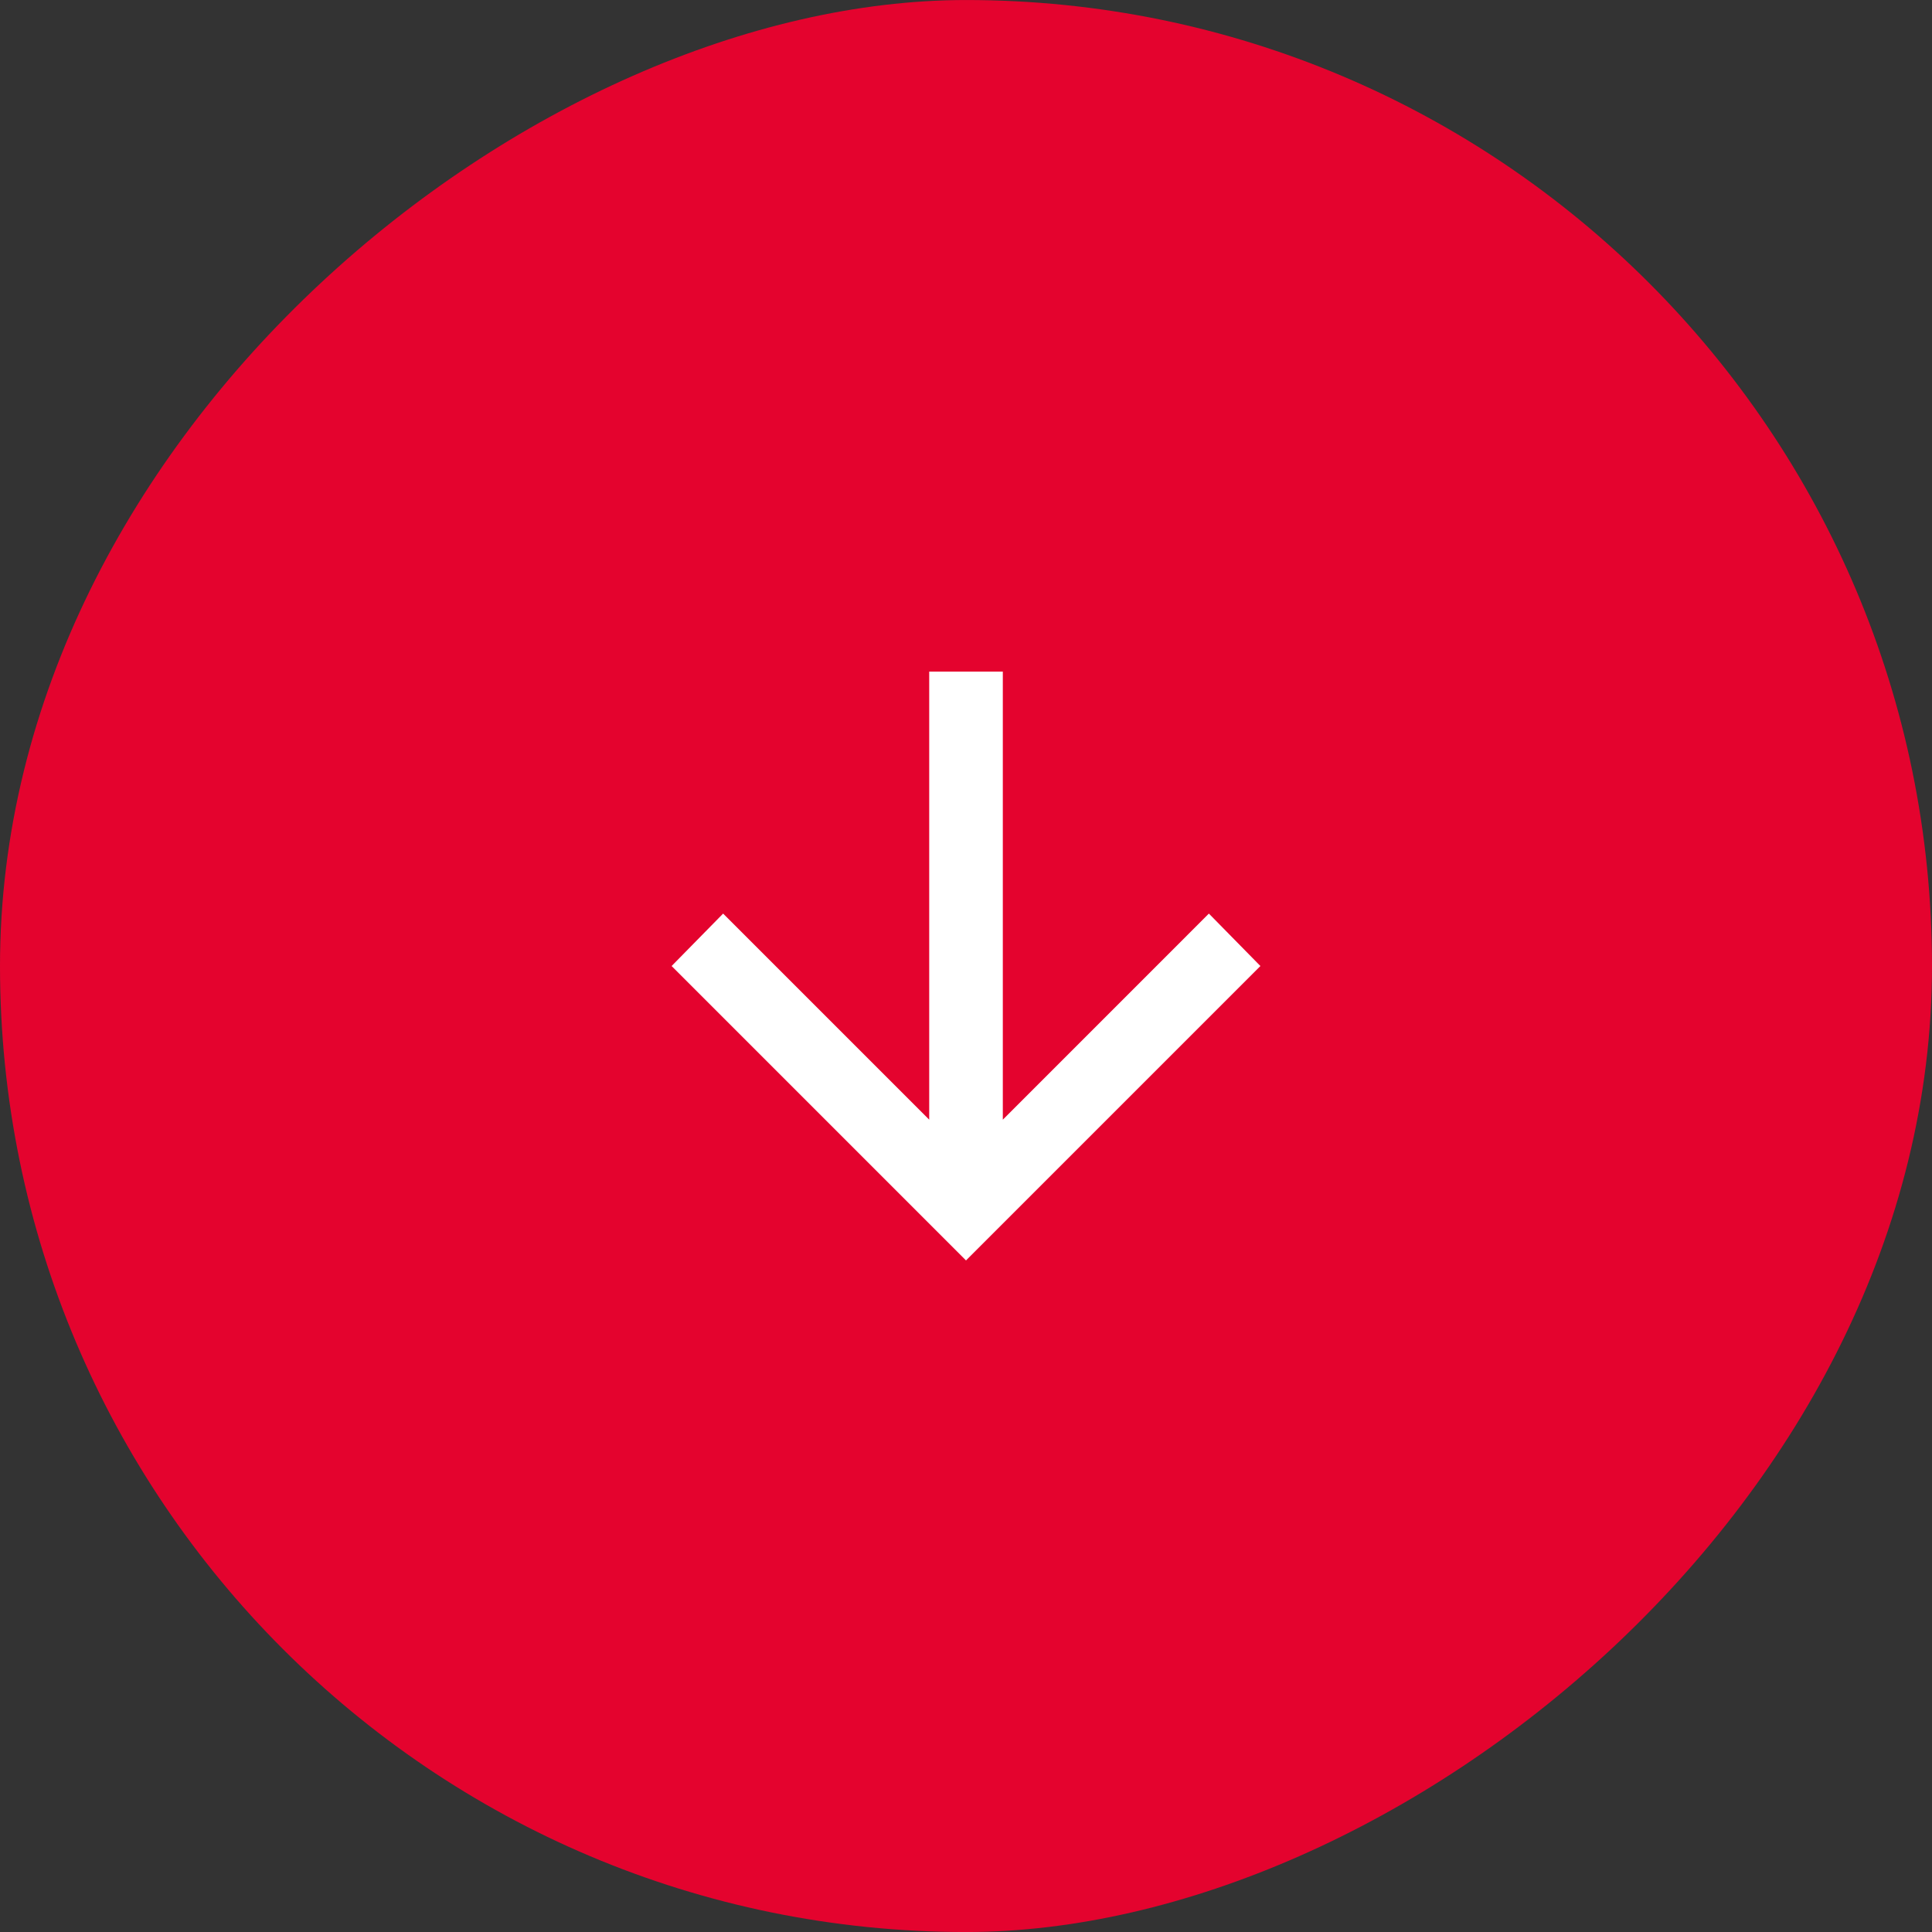
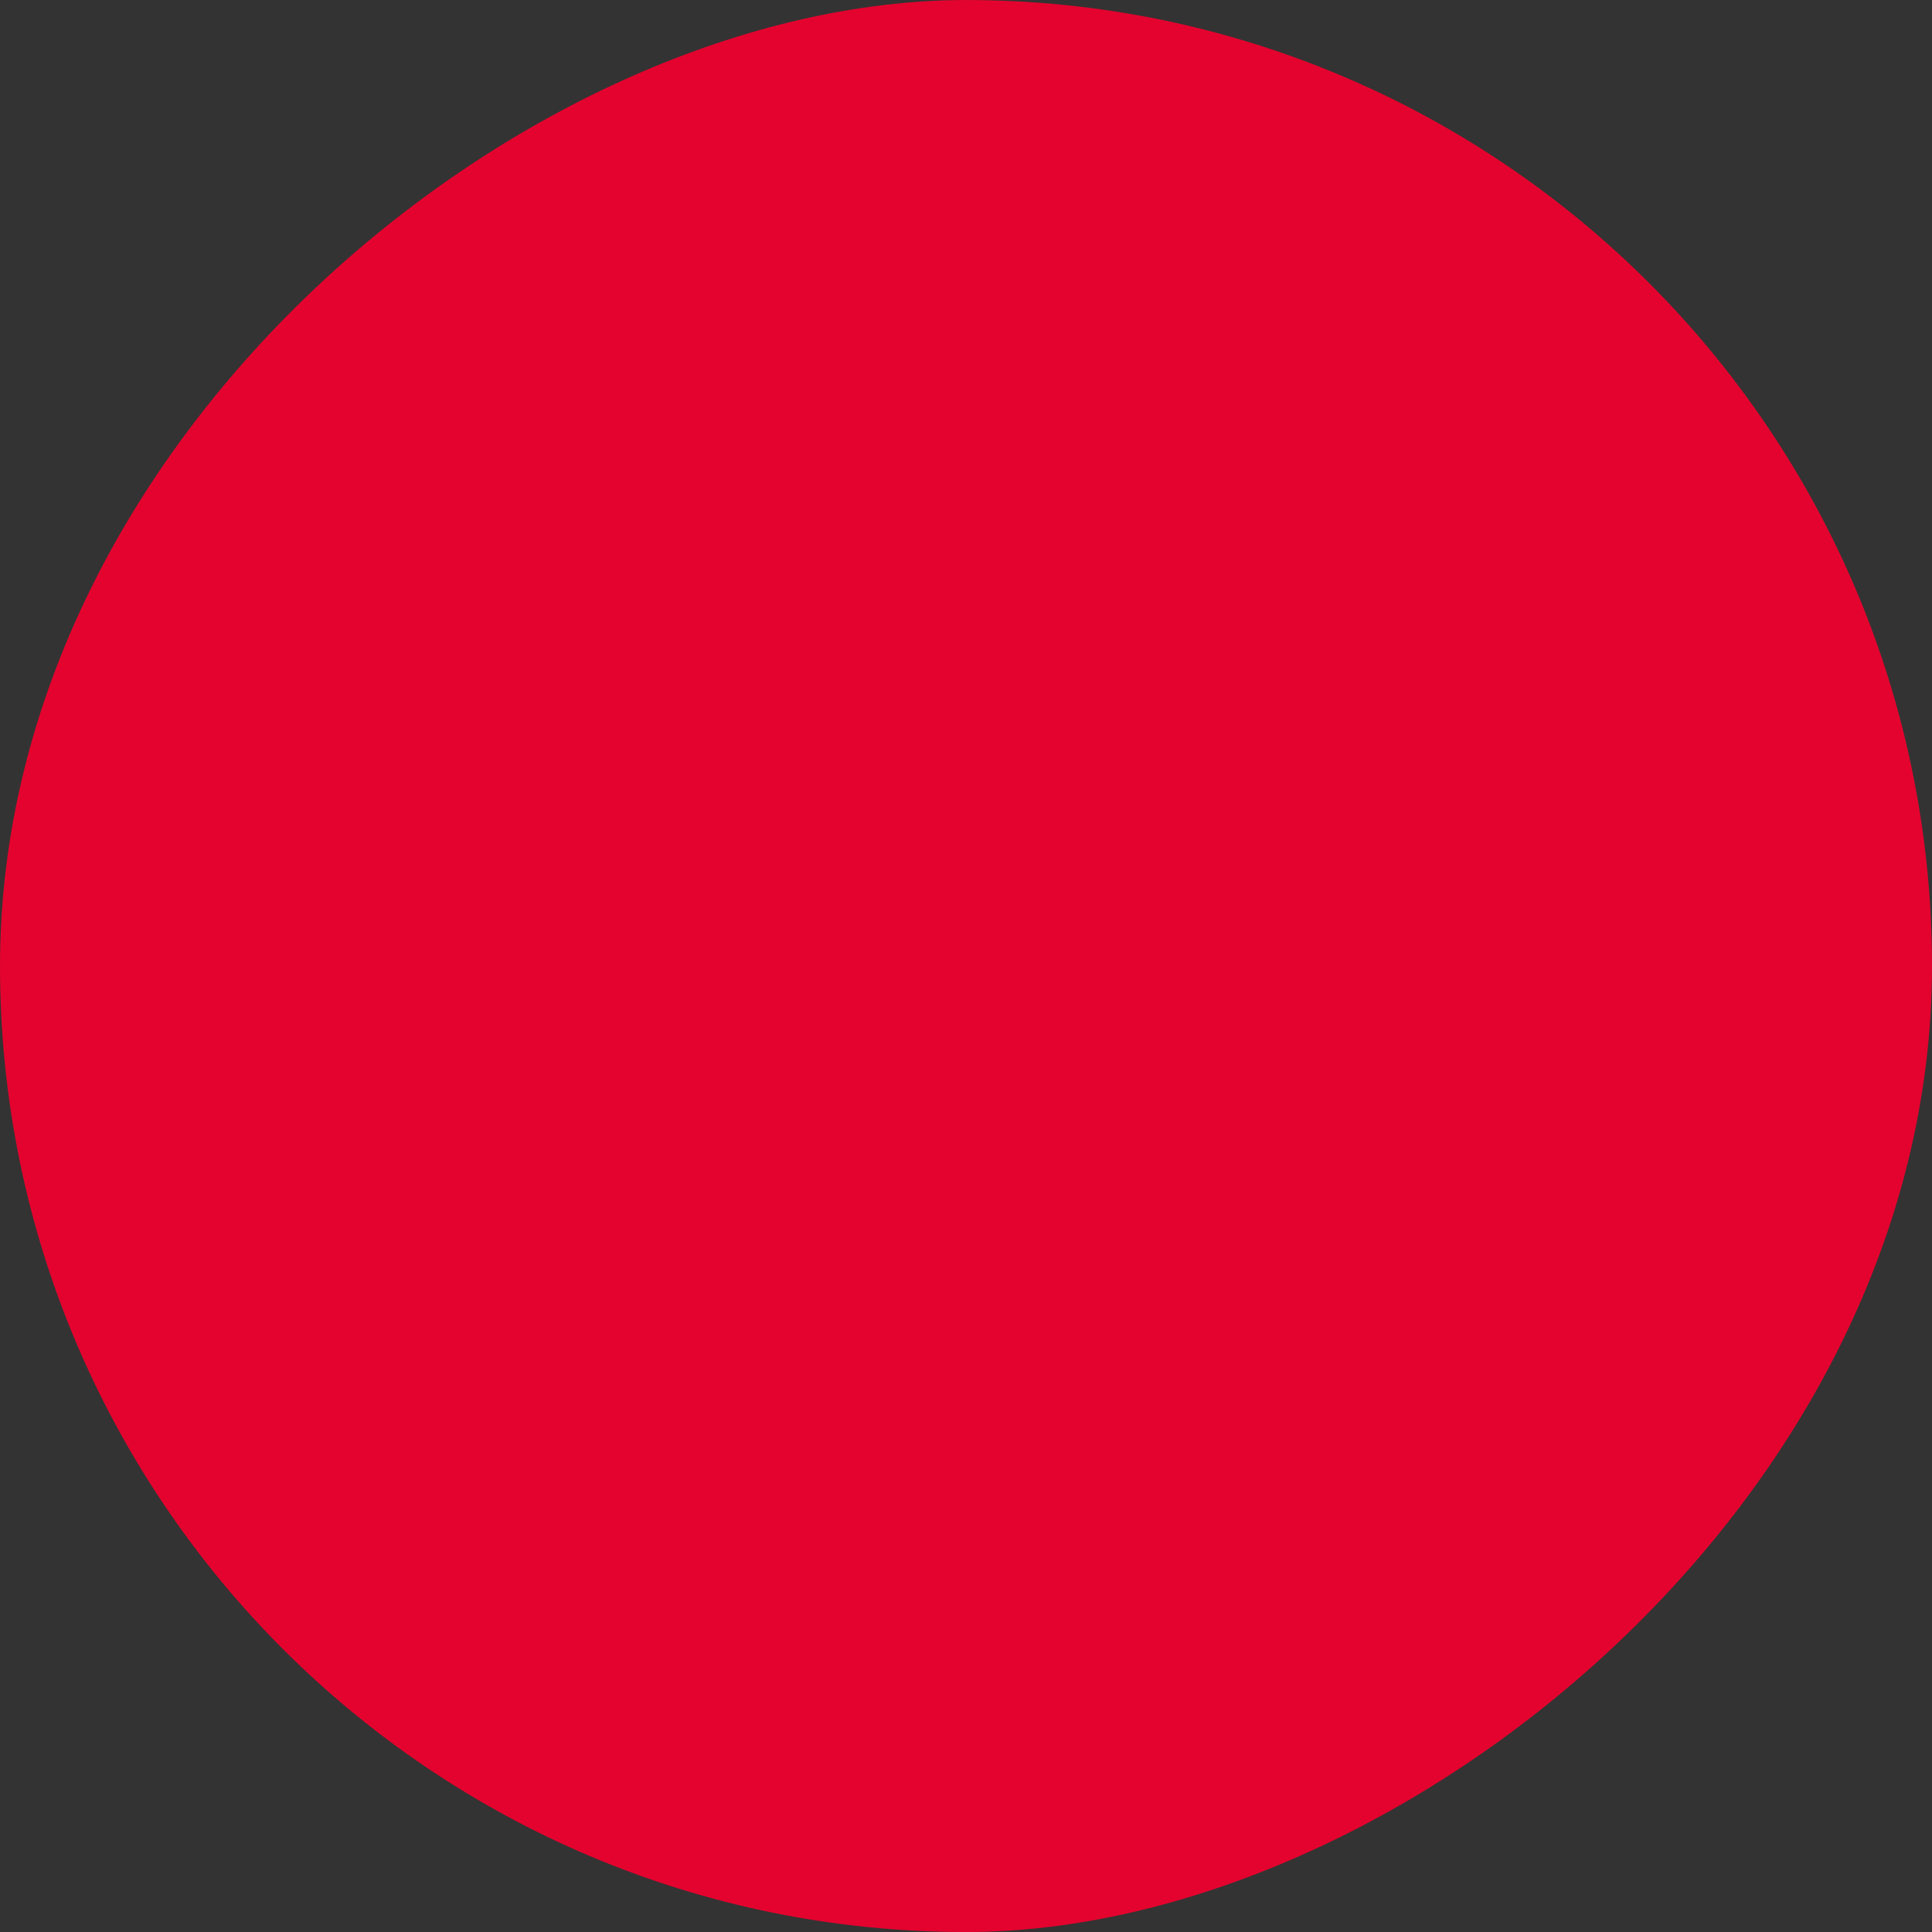
<svg xmlns="http://www.w3.org/2000/svg" width="70" height="70" viewBox="0 0 70 70" fill="none">
  <rect x="0" y="0" width="70" height="70" fill="#333333" stroke="none" />
  <rect x="70" y="0.001" width="70" height="70" rx="35" transform="rotate(90 70 0.001)" fill="#E4032E" />
  <g clip-path="url(#clip0_27_545)">
    <mask id="mask0_27_545" style="mask-type:alpha" maskUnits="userSpaceOnUse" x="19" y="19" width="32" height="33">
      <rect x="19" y="19.001" width="32" height="32" fill="#D9D9D9" />
    </mask>
    <g mask="url(#mask0_27_545)">
-       <path d="M33.667 24.334V40.568L26.2 33.101L24.334 35.001L35 45.668L45.667 35.001L43.8 33.101L36.334 40.568V24.334H33.667Z" fill="white" />
-     </g>
+       </g>
  </g>
  <defs>
    <clipPath id="clip0_27_545">
      <rect width="32" height="32" fill="white" transform="translate(19 19.001)" />
    </clipPath>
  </defs>
</svg>